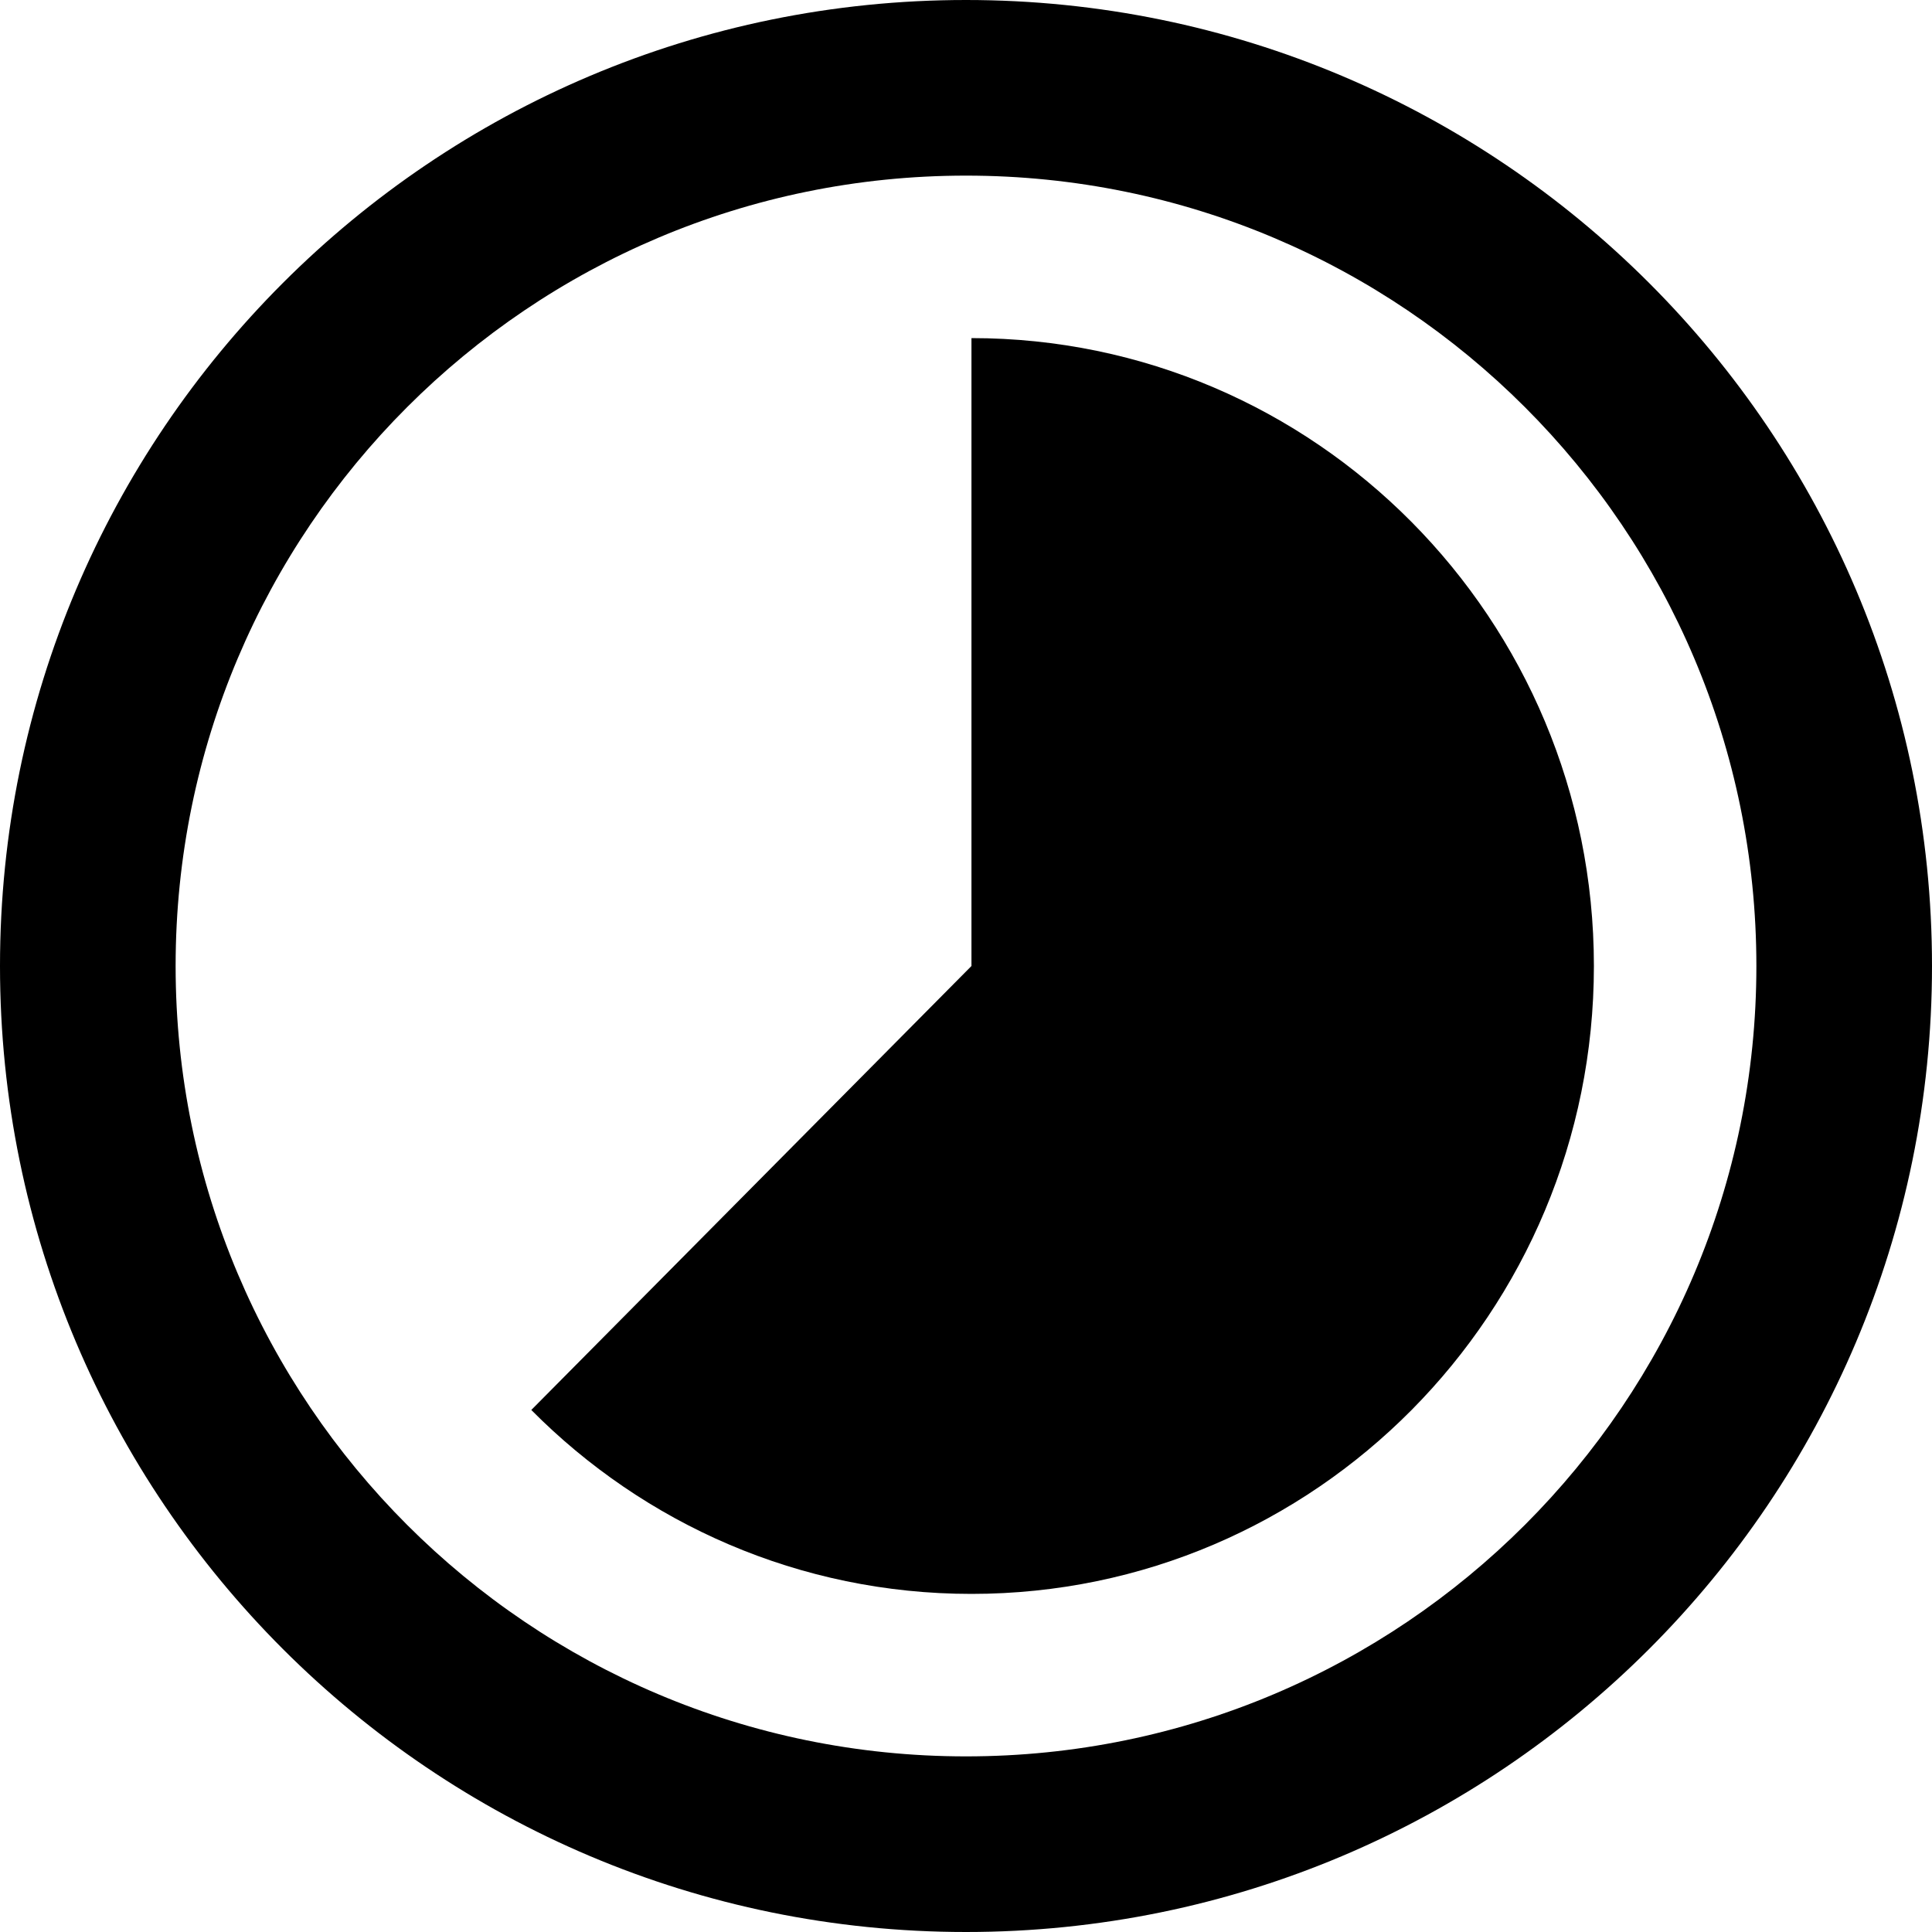
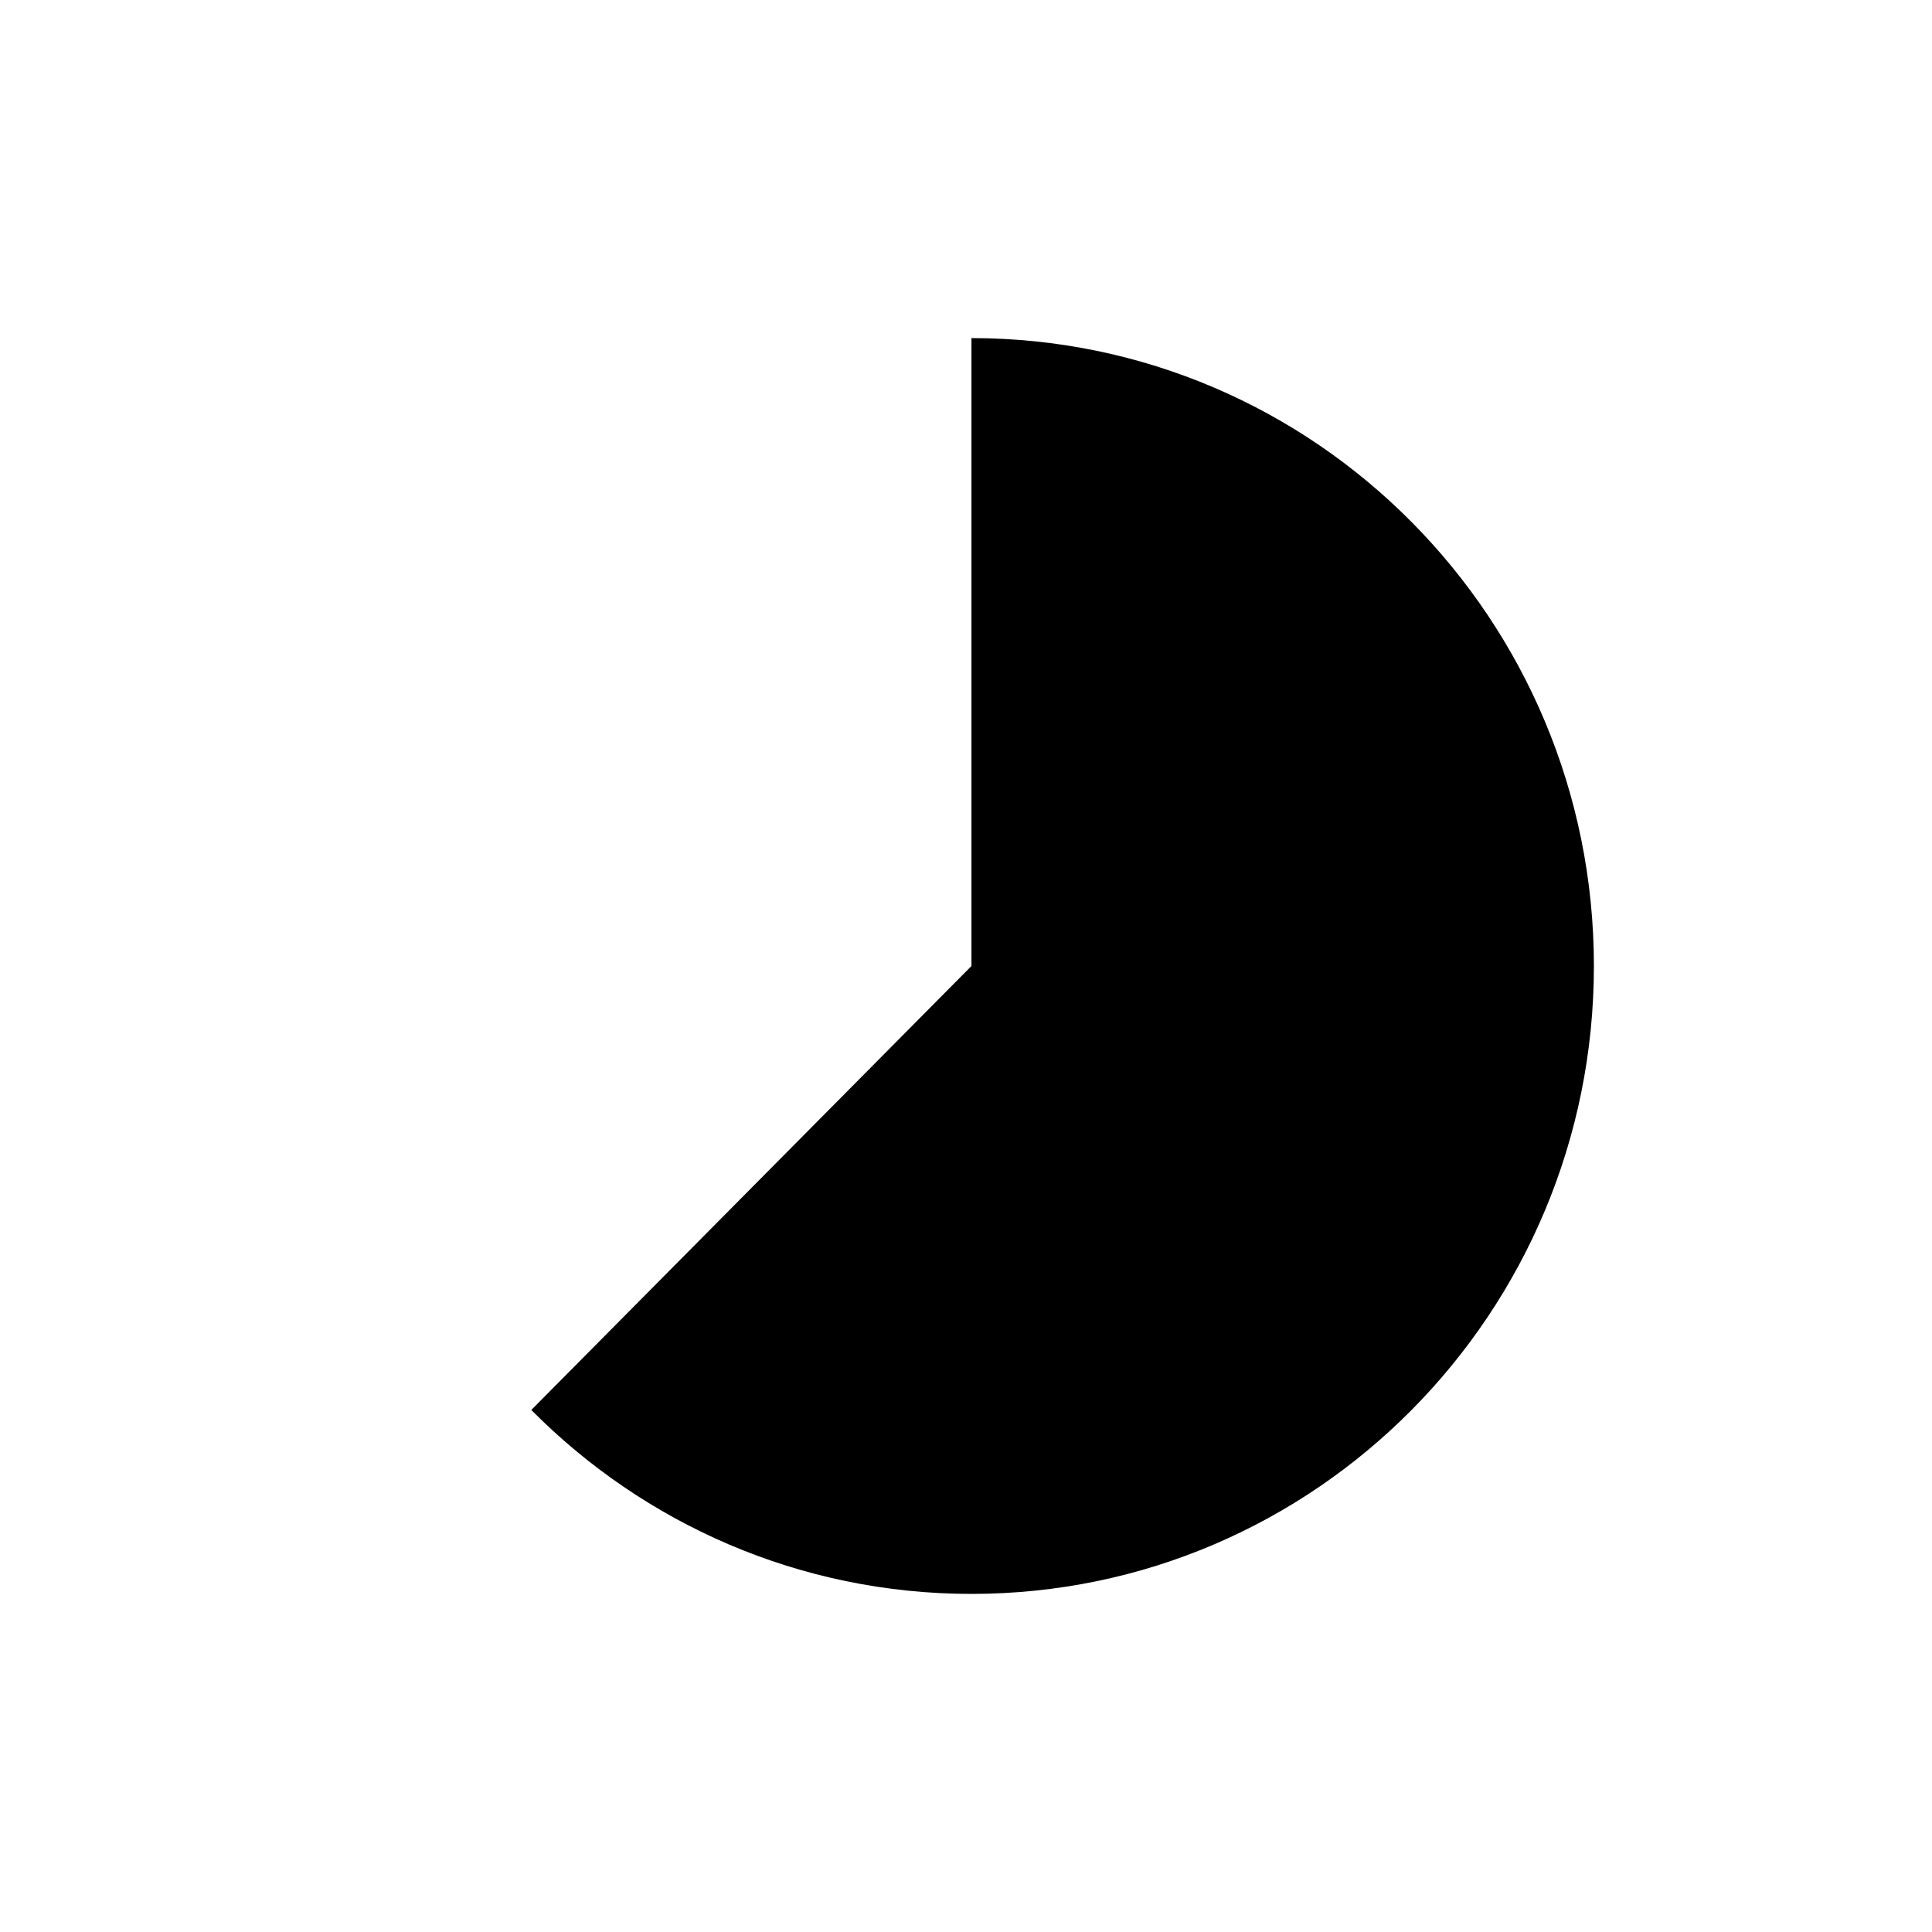
<svg xmlns="http://www.w3.org/2000/svg" width="40" height="40" fill="none">
  <path d="M20.113 33c-3.56 0-6.78-1.455-9.113-3.808L20.113 20V7C27.23 7 33 12.82 33 20s-5.77 13-12.887 13Z" fill="#000" />
-   <path fill-rule="evenodd" clip-rule="evenodd" d="M40 20c0 11.046-8.954 20-20 20S0 31.046 0 20 8.954 0 20 0s20 8.954 20 20Zm-3.636 0c0 9.038-7.326 16.364-16.364 16.364-9.037 0-16.364-7.326-16.364-16.364 0-9.037 7.327-16.364 16.364-16.364 9.038 0 16.364 7.327 16.364 16.364Z" fill="#000" />
</svg>